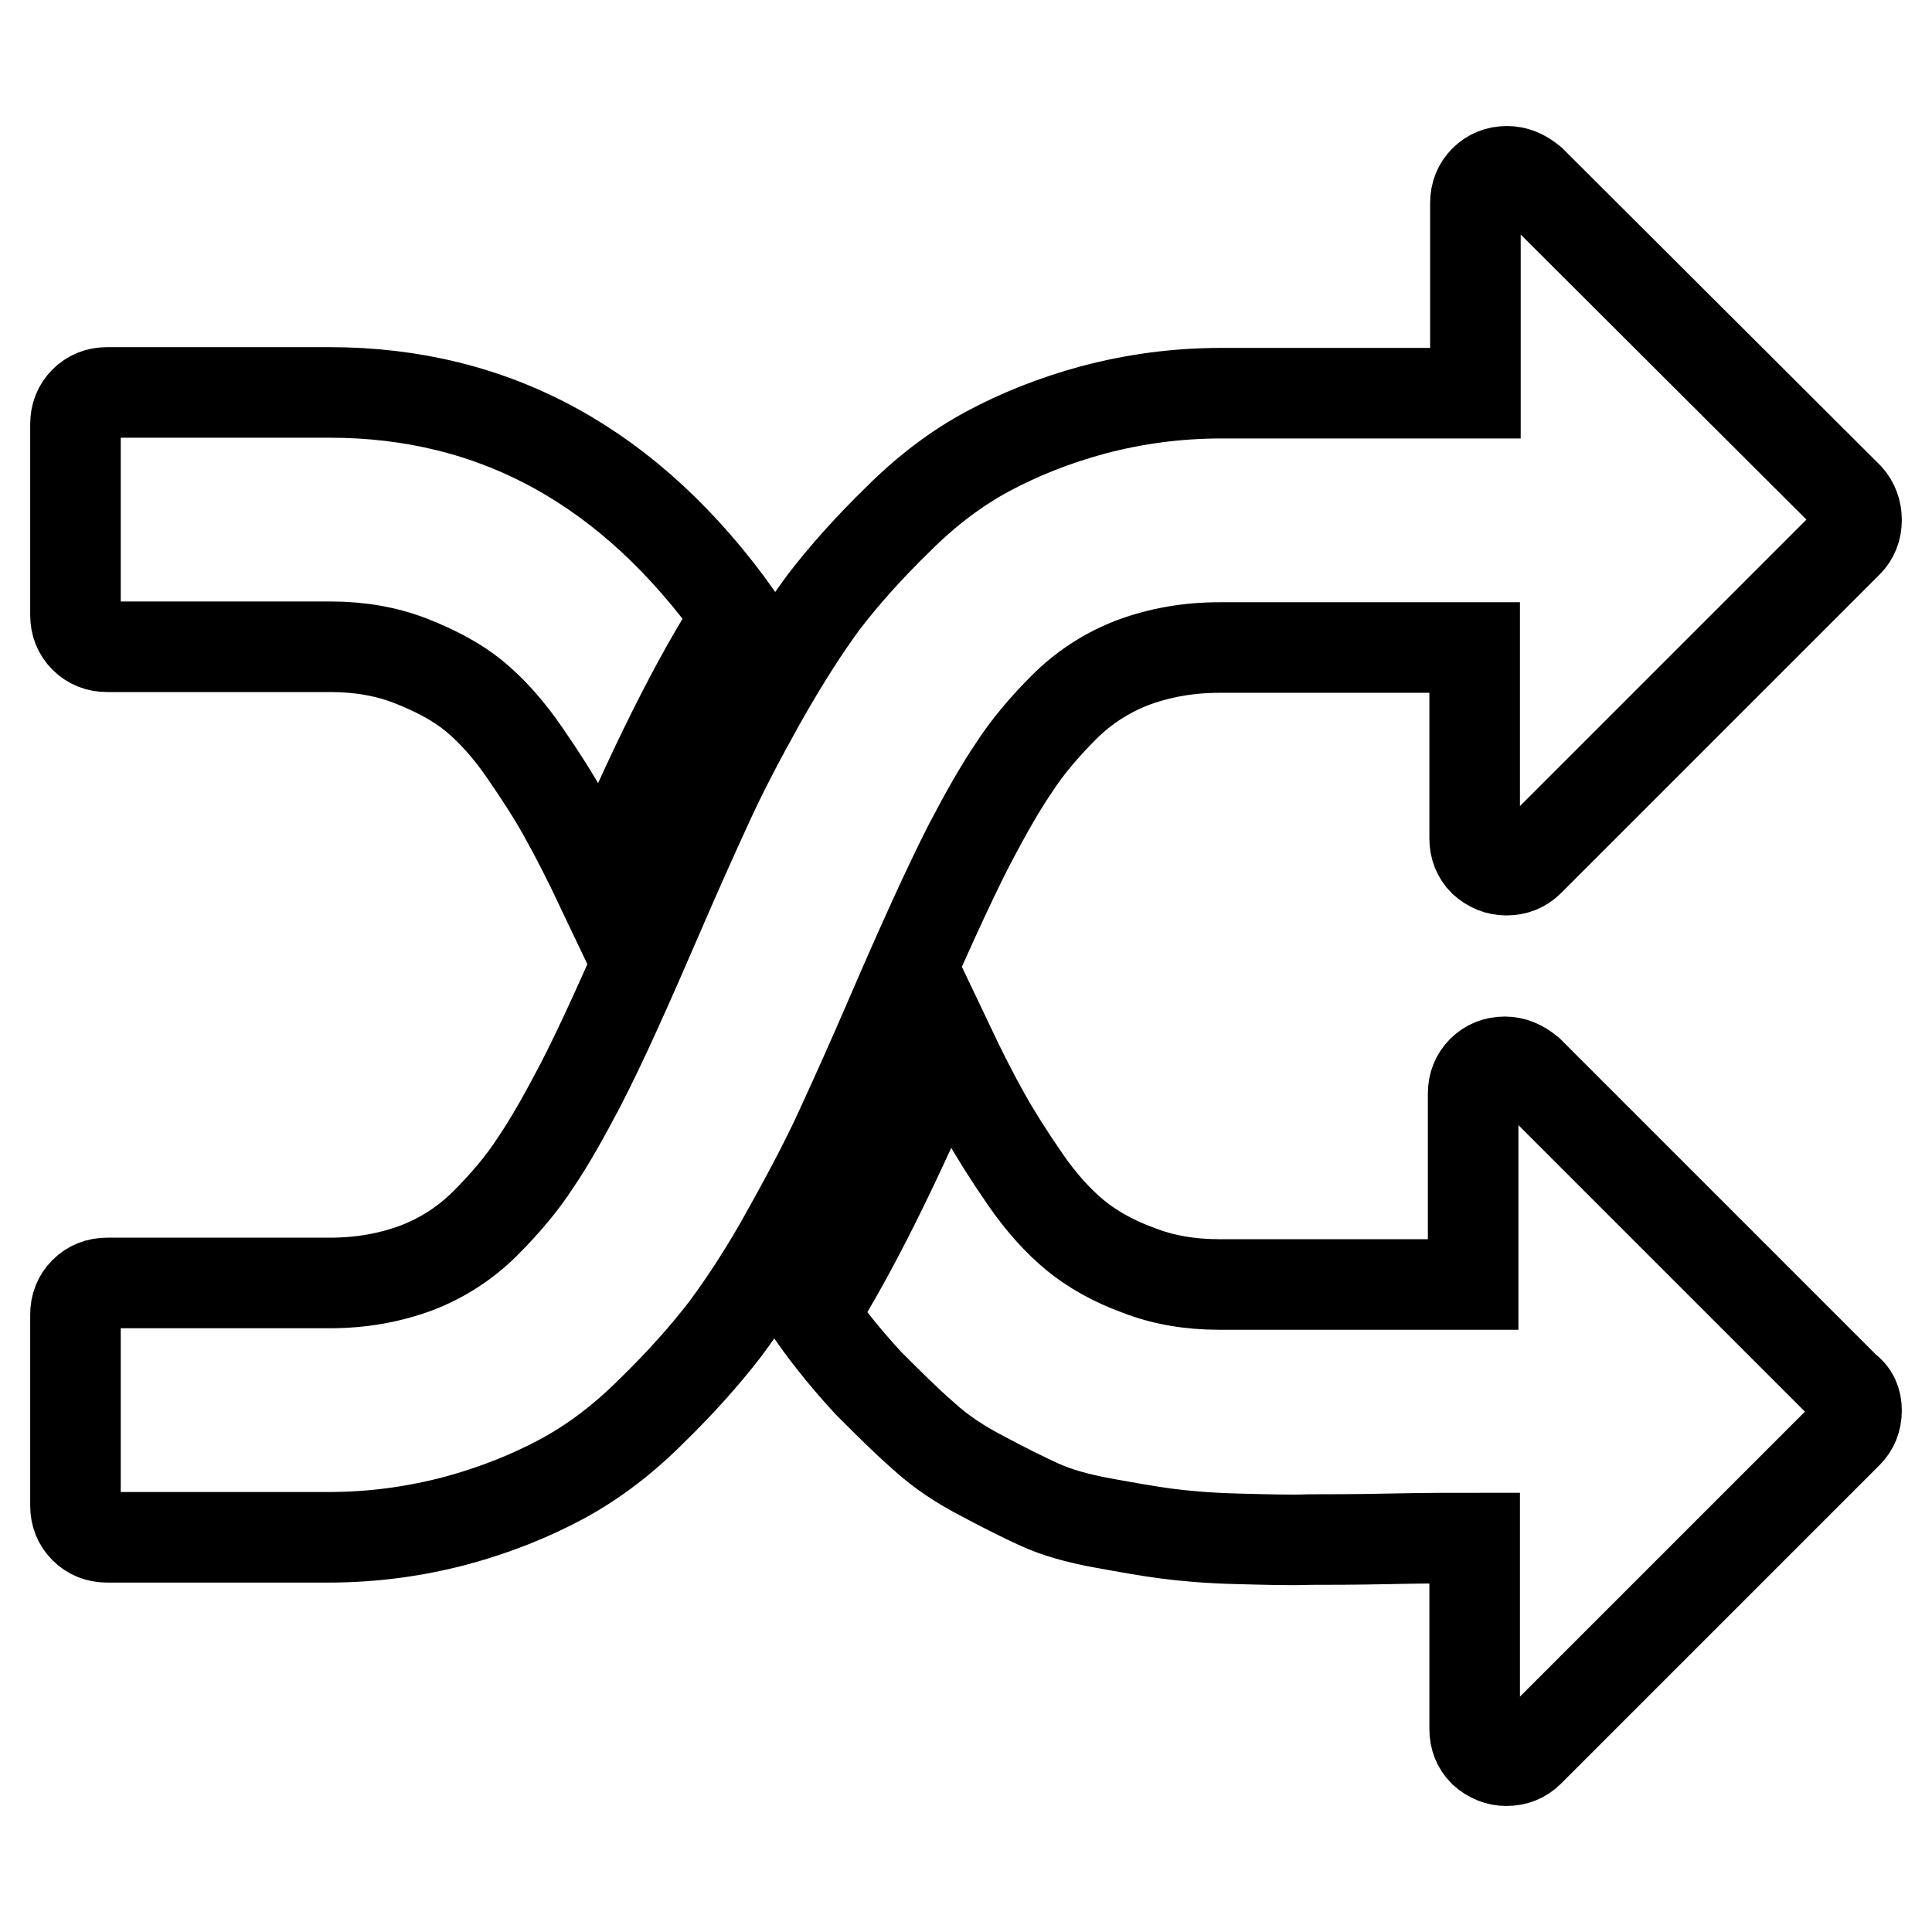
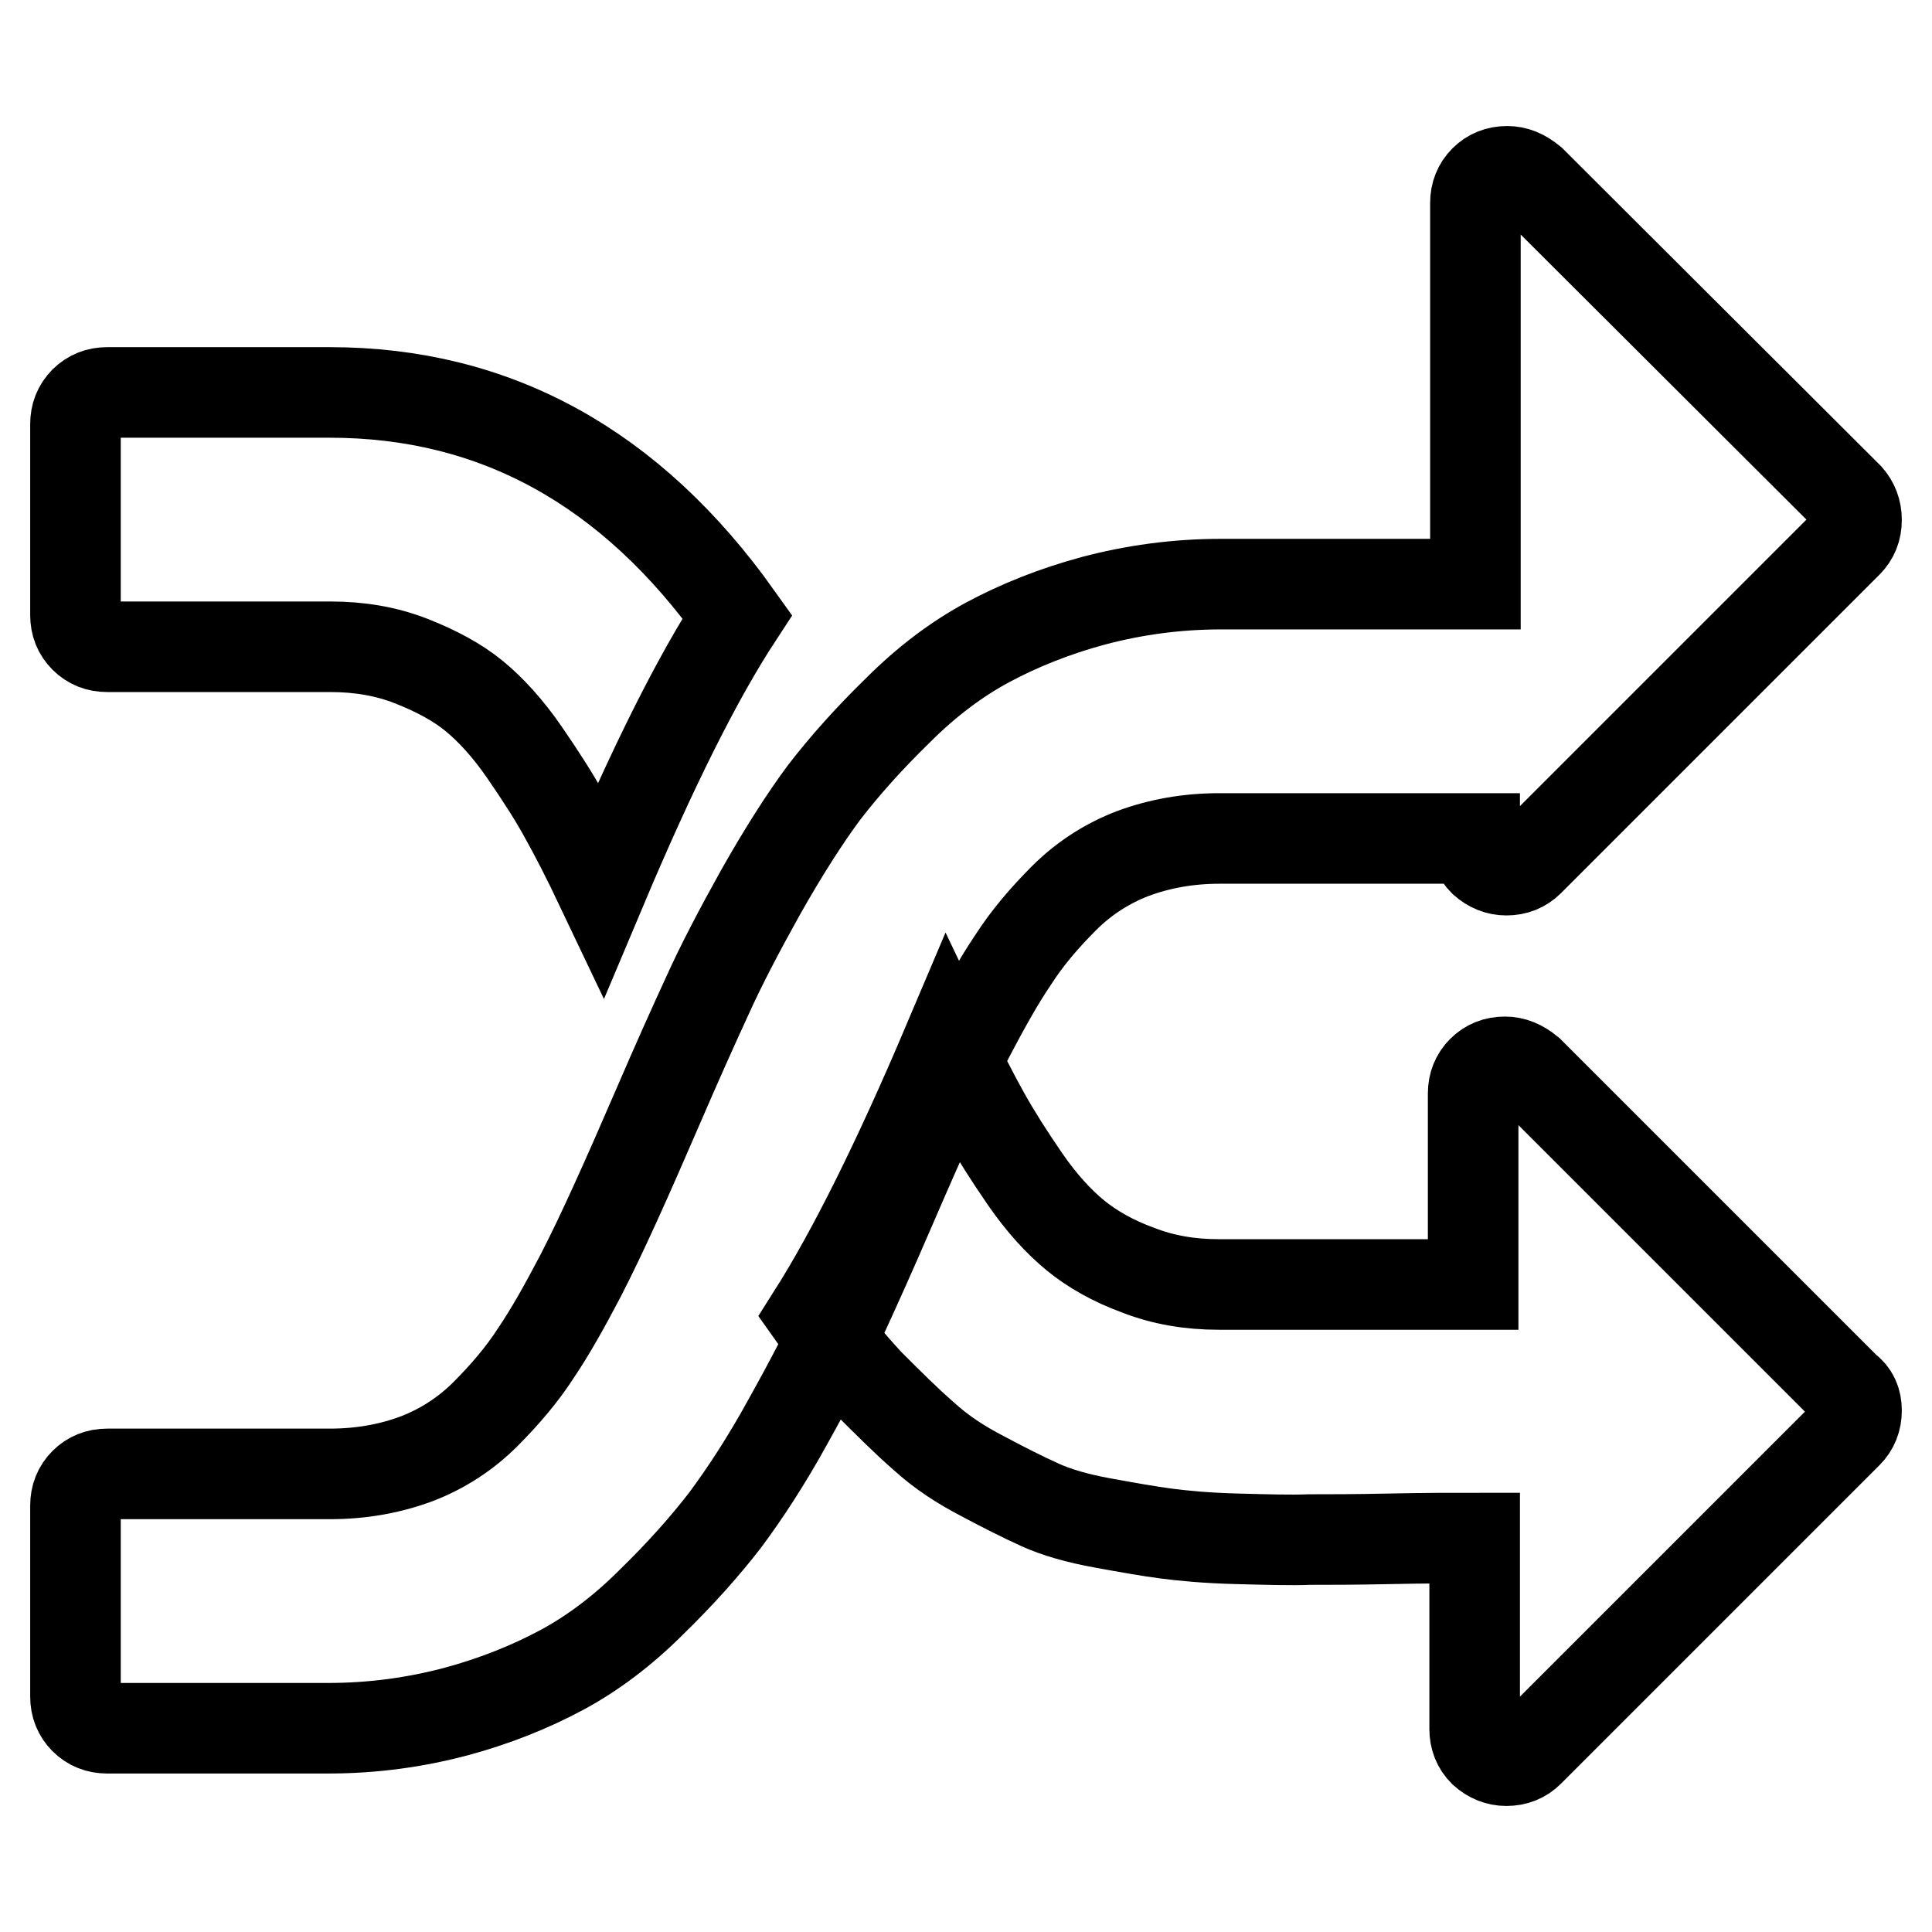
<svg xmlns="http://www.w3.org/2000/svg" version="1.1" x="0px" y="0px" viewBox="0 0 256 256" enable-background="new 0 0 256 256" xml:space="preserve">
  <g>
-     <path stroke-width="12" fill-opacity="0" stroke="#000000" d="M246,68.9c0,1.2-0.4,2.2-1.2,3l-42.2,42.2c-0.8,0.8-1.8,1.2-3,1.2c-1.1,0-2.1-0.4-3-1.2 c-0.8-0.8-1.2-1.8-1.2-3V85.8h-33.8c-4.2,0-8,0.7-11.5,2c-3.4,1.3-6.5,3.3-9.1,5.9c-2.6,2.6-4.9,5.3-6.7,8.1 c-1.9,2.8-3.8,6.2-5.9,10.2c-2.8,5.5-6.2,13-10.3,22.5c-2.5,5.8-4.7,10.7-6.5,14.6c-1.8,4-4.2,8.6-7.1,13.8 c-2.9,5.3-5.8,9.7-8.4,13.2c-2.7,3.5-5.9,7.1-9.8,10.9c-3.8,3.8-7.8,6.8-11.9,9s-8.8,4.1-14,5.5c-5.3,1.4-10.9,2.2-16.9,2.2H14.2 c-1.2,0-2.2-0.4-3-1.2c-0.8-0.8-1.2-1.8-1.2-3v-25.3c0-1.2,0.4-2.2,1.2-3c0.8-0.8,1.8-1.2,3-1.2h29.5c4.2,0,8-0.7,11.5-2 c3.4-1.3,6.5-3.3,9.1-5.9s4.9-5.3,6.7-8.1c1.9-2.8,3.8-6.2,5.9-10.2c2.8-5.4,6.2-13,10.3-22.5c2.5-5.8,4.7-10.7,6.5-14.6 c1.8-4,4.2-8.6,7.1-13.8c3-5.3,5.8-9.7,8.4-13.2c2.7-3.5,5.9-7.1,9.8-10.9c3.8-3.8,7.8-6.8,11.9-9c4.1-2.2,8.8-4.1,14-5.5 c5.3-1.4,10.9-2.2,16.9-2.2h33.7V26.9c0-1.2,0.4-2.2,1.2-3c0.8-0.8,1.8-1.2,3-1.2c1.1,0,2.1,0.4,3.2,1.3l42,41.9 C245.6,66.7,246,67.7,246,68.9z M97.7,81.7c-5.3,8.1-11.3,20.1-18,36c-1.9-4-3.5-7.1-4.9-9.6c-1.3-2.4-3.1-5.2-5.3-8.4 c-2.2-3.2-4.5-5.7-6.7-7.5c-2.2-1.8-5-3.3-8.3-4.6c-3.3-1.3-6.9-1.9-10.7-1.9H14.2c-1.2,0-2.2-0.4-3-1.2c-0.8-0.8-1.2-1.8-1.2-3 V56.2c0-1.2,0.4-2.2,1.2-3c0.8-0.8,1.8-1.2,3-1.2h29.5C65.6,52,83.6,61.9,97.7,81.7z M246,186.9c0,1.2-0.4,2.2-1.2,3l-42.2,42.2 c-0.8,0.8-1.8,1.2-3,1.2c-1.1,0-2.1-0.4-3-1.2c-0.8-0.8-1.2-1.8-1.2-3v-25.3c-2.8,0-6.6,0-11.2,0.1c-4.7,0.1-8.2,0.1-10.7,0.1 c-2.5,0.1-5.7,0-9.6-0.1c-4-0.1-7.1-0.4-9.4-0.7c-2.3-0.3-5.1-0.8-8.4-1.4c-3.3-0.6-6.1-1.4-8.3-2.4c-2.2-1-4.8-2.3-7.6-3.8 c-2.9-1.5-5.5-3.2-7.8-5.3c-2.3-2-4.7-4.4-7.3-7c-2.5-2.7-5-5.7-7.4-9.1c5.2-8.2,11.2-20.2,17.9-36c1.9,4,3.5,7.1,4.9,9.6 s3.1,5.2,5.3,8.4c2.2,3.2,4.5,5.7,6.7,7.5c2.2,1.8,5,3.4,8.3,4.6c3.3,1.3,6.9,1.9,10.7,1.9h33.7v-25.3c0-1.2,0.4-2.2,1.2-3 c0.8-0.8,1.8-1.2,3-1.2c1.1,0,2.1,0.4,3.2,1.3l42,42C245.6,184.7,246,185.7,246,186.9z" />
+     <path stroke-width="12" fill-opacity="0" stroke="#000000" d="M246,68.9c0,1.2-0.4,2.2-1.2,3l-42.2,42.2c-0.8,0.8-1.8,1.2-3,1.2c-1.1,0-2.1-0.4-3-1.2 c-0.8-0.8-1.2-1.8-1.2-3h-33.8c-4.2,0-8,0.7-11.5,2c-3.4,1.3-6.5,3.3-9.1,5.9c-2.6,2.6-4.9,5.3-6.7,8.1 c-1.9,2.8-3.8,6.2-5.9,10.2c-2.8,5.5-6.2,13-10.3,22.5c-2.5,5.8-4.7,10.7-6.5,14.6c-1.8,4-4.2,8.6-7.1,13.8 c-2.9,5.3-5.8,9.7-8.4,13.2c-2.7,3.5-5.9,7.1-9.8,10.9c-3.8,3.8-7.8,6.8-11.9,9s-8.8,4.1-14,5.5c-5.3,1.4-10.9,2.2-16.9,2.2H14.2 c-1.2,0-2.2-0.4-3-1.2c-0.8-0.8-1.2-1.8-1.2-3v-25.3c0-1.2,0.4-2.2,1.2-3c0.8-0.8,1.8-1.2,3-1.2h29.5c4.2,0,8-0.7,11.5-2 c3.4-1.3,6.5-3.3,9.1-5.9s4.9-5.3,6.7-8.1c1.9-2.8,3.8-6.2,5.9-10.2c2.8-5.4,6.2-13,10.3-22.5c2.5-5.8,4.7-10.7,6.5-14.6 c1.8-4,4.2-8.6,7.1-13.8c3-5.3,5.8-9.7,8.4-13.2c2.7-3.5,5.9-7.1,9.8-10.9c3.8-3.8,7.8-6.8,11.9-9c4.1-2.2,8.8-4.1,14-5.5 c5.3-1.4,10.9-2.2,16.9-2.2h33.7V26.9c0-1.2,0.4-2.2,1.2-3c0.8-0.8,1.8-1.2,3-1.2c1.1,0,2.1,0.4,3.2,1.3l42,41.9 C245.6,66.7,246,67.7,246,68.9z M97.7,81.7c-5.3,8.1-11.3,20.1-18,36c-1.9-4-3.5-7.1-4.9-9.6c-1.3-2.4-3.1-5.2-5.3-8.4 c-2.2-3.2-4.5-5.7-6.7-7.5c-2.2-1.8-5-3.3-8.3-4.6c-3.3-1.3-6.9-1.9-10.7-1.9H14.2c-1.2,0-2.2-0.4-3-1.2c-0.8-0.8-1.2-1.8-1.2-3 V56.2c0-1.2,0.4-2.2,1.2-3c0.8-0.8,1.8-1.2,3-1.2h29.5C65.6,52,83.6,61.9,97.7,81.7z M246,186.9c0,1.2-0.4,2.2-1.2,3l-42.2,42.2 c-0.8,0.8-1.8,1.2-3,1.2c-1.1,0-2.1-0.4-3-1.2c-0.8-0.8-1.2-1.8-1.2-3v-25.3c-2.8,0-6.6,0-11.2,0.1c-4.7,0.1-8.2,0.1-10.7,0.1 c-2.5,0.1-5.7,0-9.6-0.1c-4-0.1-7.1-0.4-9.4-0.7c-2.3-0.3-5.1-0.8-8.4-1.4c-3.3-0.6-6.1-1.4-8.3-2.4c-2.2-1-4.8-2.3-7.6-3.8 c-2.9-1.5-5.5-3.2-7.8-5.3c-2.3-2-4.7-4.4-7.3-7c-2.5-2.7-5-5.7-7.4-9.1c5.2-8.2,11.2-20.2,17.9-36c1.9,4,3.5,7.1,4.9,9.6 s3.1,5.2,5.3,8.4c2.2,3.2,4.5,5.7,6.7,7.5c2.2,1.8,5,3.4,8.3,4.6c3.3,1.3,6.9,1.9,10.7,1.9h33.7v-25.3c0-1.2,0.4-2.2,1.2-3 c0.8-0.8,1.8-1.2,3-1.2c1.1,0,2.1,0.4,3.2,1.3l42,42C245.6,184.7,246,185.7,246,186.9z" />
  </g>
</svg>